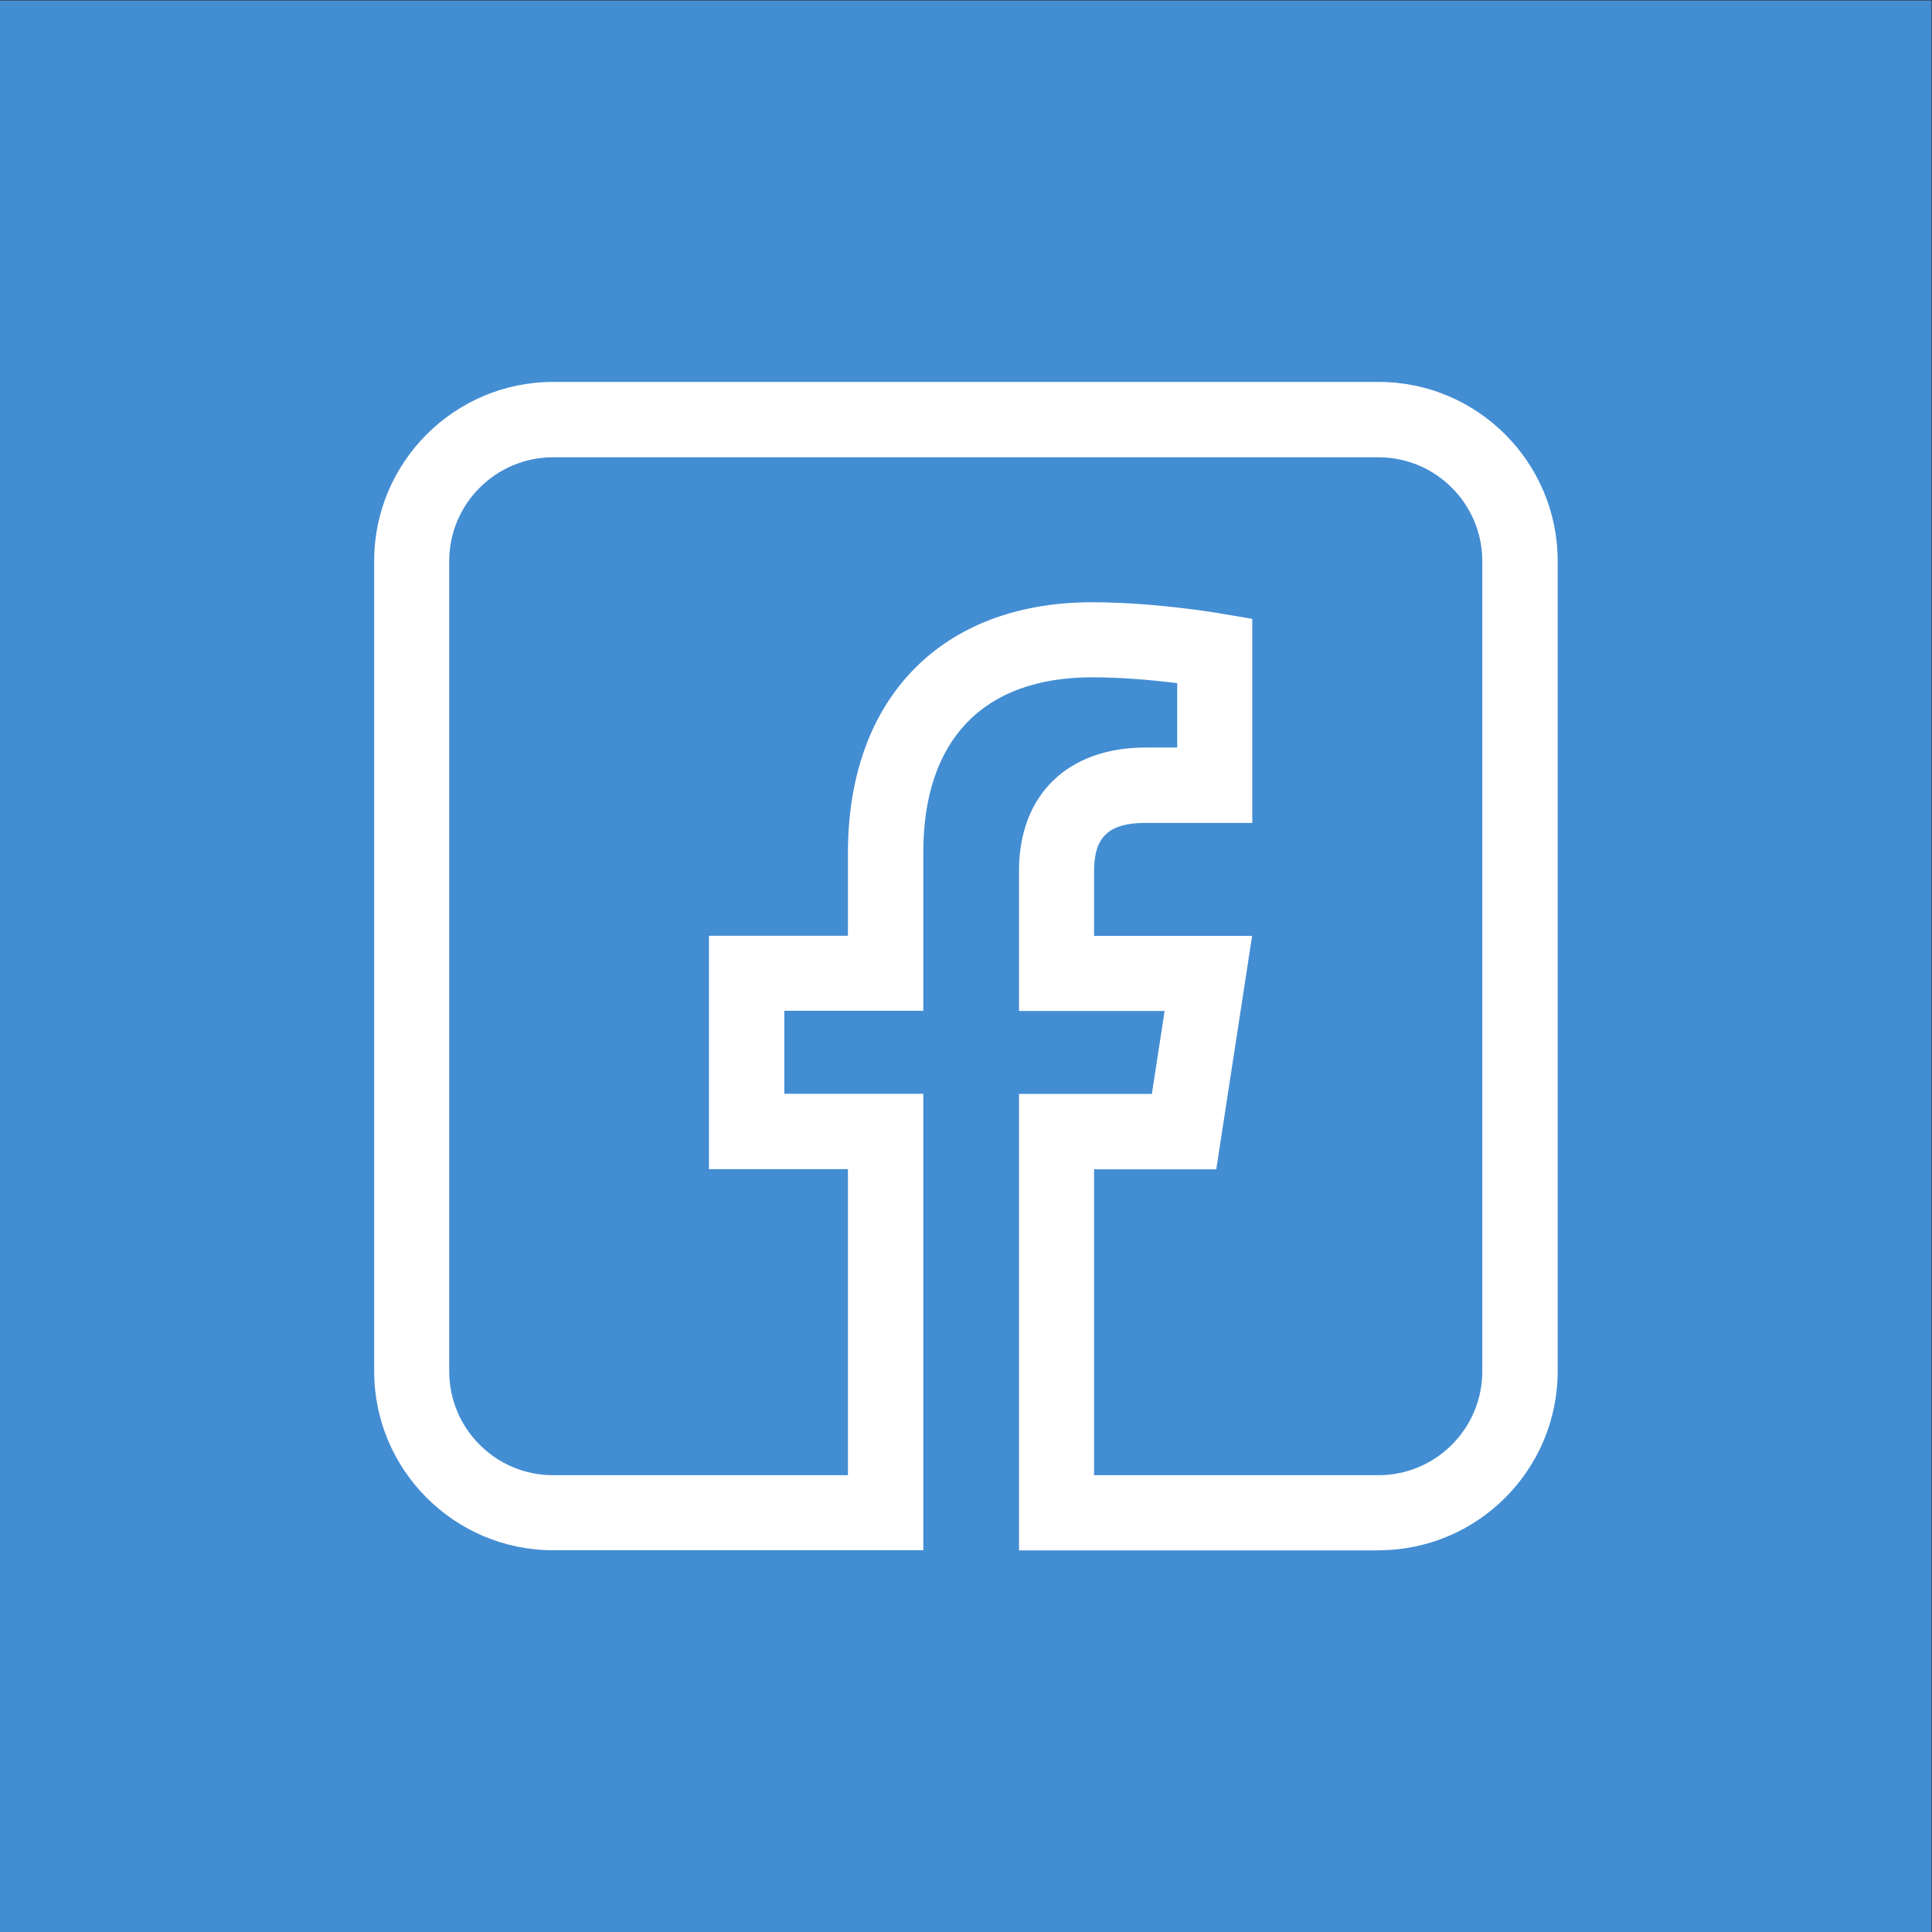
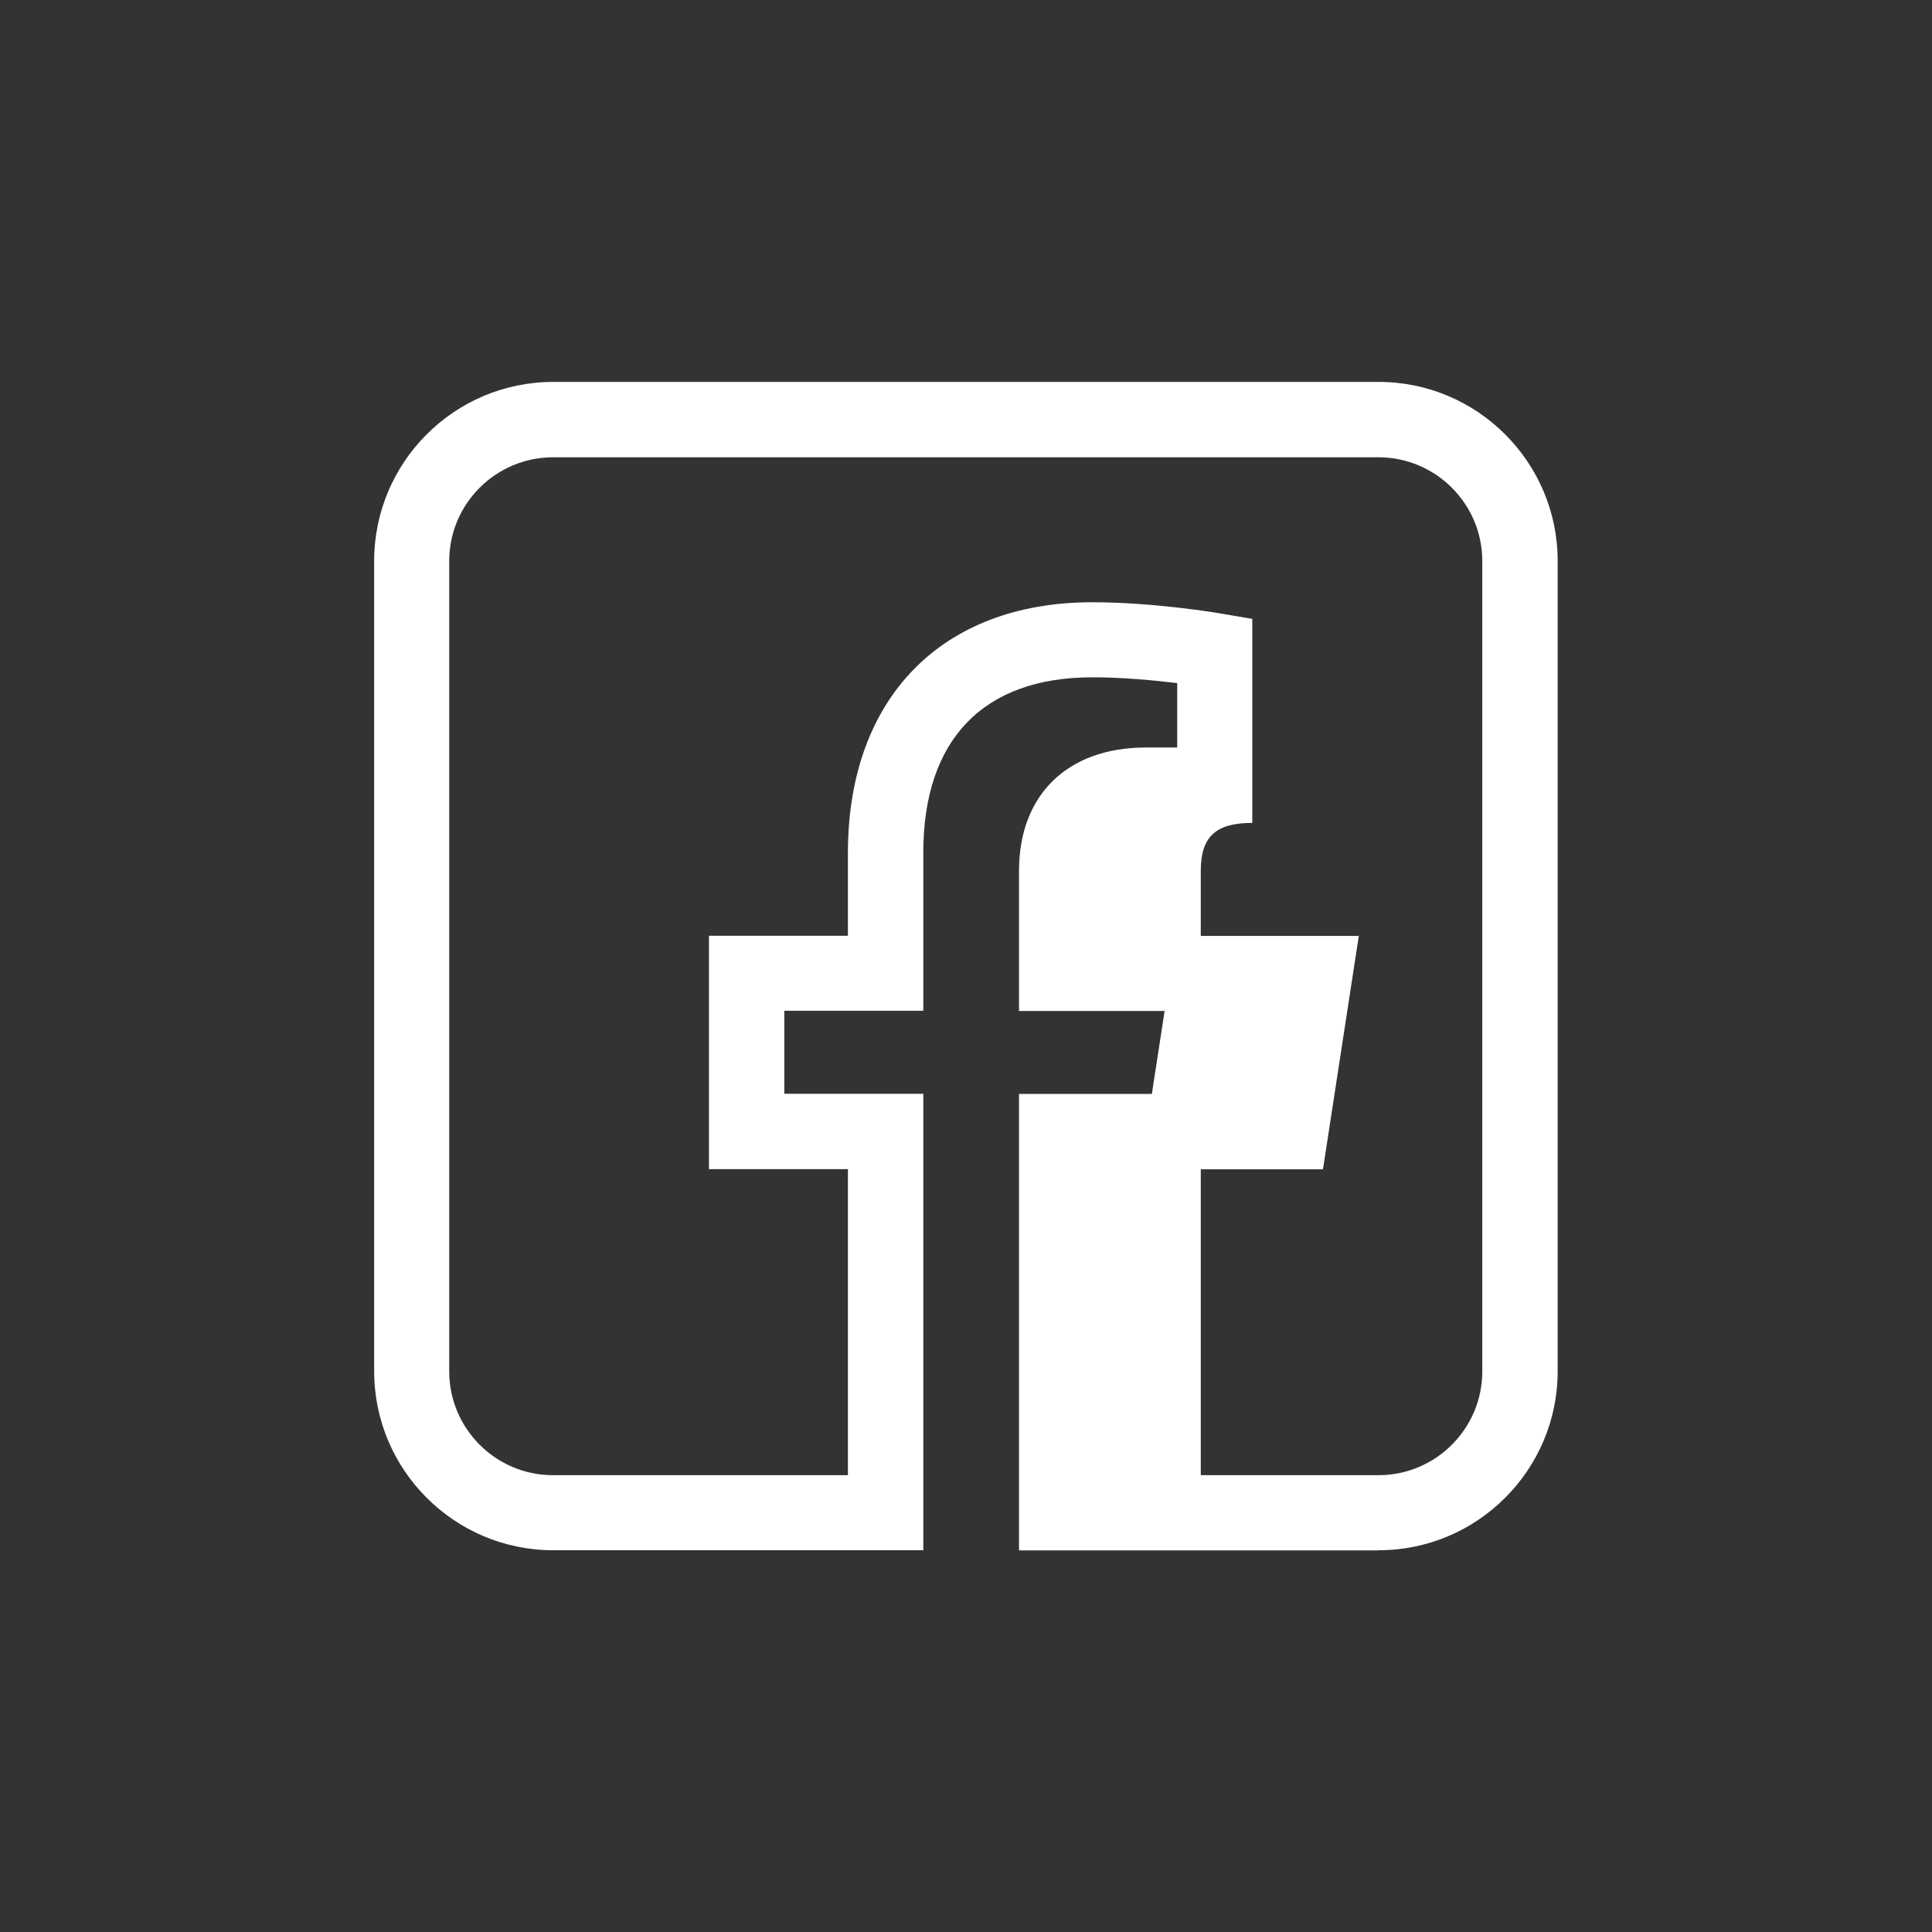
<svg xmlns="http://www.w3.org/2000/svg" xmlns:ns1="http://sodipodi.sourceforge.net/DTD/sodipodi-0.dtd" xmlns:ns2="http://www.inkscape.org/namespaces/inkscape" version="1.1" id="svg2" width="682.667" height="682.667" viewBox="0 0 682.667 682.667" ns1:docname="icons-novos-redes-menu-lateral_facebook.eps">
  <rect x="0" y="0" width="682.667" height="682.667" fill="#333333" stroke="none" />
  <defs id="defs6" />
  <ns1:namedview id="namedview4" pagecolor="#ffffff" bordercolor="#000000" borderopacity="0.25" ns2:showpageshadow="2" ns2:pageopacity="0.0" ns2:pagecheckerboard="0" ns2:deskcolor="#d1d1d1" />
  <g id="g8" ns2:groupmode="layer" ns2:label="ink_ext_XXXXXX" transform="matrix(1.333,0,0,-1.333,0,682.667)">
    <g id="g10" transform="scale(0.1)">
-       <path d="M 0,5120 H 5120 V 0 H 0 v 5120" style="fill:#438dd3;fill-opacity:1;fill-rule:nonzero;stroke:none" id="path12" />
-       <path d="m 2900.59,1210.9 h 753.5 c 151.47,0 275.12,123.23 275.12,275.12 v 2147.96 c 0,151.47 -123.23,275.12 -275.12,275.12 H 1465.91 c -151.46,0 -275.12,-123.23 -275.12,-275.12 V 1486.02 c 0,-151.47 123.23,-275.12 275.12,-275.12 h 781.74 v 811.26 h -368.4 v 618.71 h 368.4 v 219.93 c 0,409.48 248.17,664.07 647.38,664.07 165.16,0 334.6,-28.67 341.45,-29.96 l 83.01,-14.12 v -540.84 h -282.83 c -97.13,0 -136.5,-36.79 -136.5,-127.08 v -172.43 h 418.9 l -94.99,-618.71 h -323.91 v -811.26 z m 753.5,-199.39 H 2701.2 v 1210.04 h 352.14 l 33.81,219.93 H 2701.2 v 371.82 c 0,201.11 128.79,326.48 335.88,326.48 h 83.44 v 170.72 c -59.91,7.27 -144.2,15.4 -225.07,15.4 -288.81,0 -447.98,-165.16 -447.98,-464.67 v -419.32 h -368.41 v -219.93 h 368.41 V 1011.93 h -981.13 c -261.43,0 -474.52,212.66 -474.52,474.52 V 3634.4 c 0,261.44 212.66,474.52 474.52,474.52 h 2188.17 c 261.44,0 474.52,-212.65 474.52,-474.52 V 1486.45 c 0,-261.43 -212.65,-474.52 -474.52,-474.52 l -0.42,-0.42" style="fill:#ffffff;fill-opacity:1;fill-rule:nonzero;stroke:none" id="path14" />
+       <path d="m 2900.59,1210.9 h 753.5 c 151.47,0 275.12,123.23 275.12,275.12 v 2147.96 c 0,151.47 -123.23,275.12 -275.12,275.12 H 1465.91 c -151.46,0 -275.12,-123.23 -275.12,-275.12 V 1486.02 c 0,-151.47 123.23,-275.12 275.12,-275.12 h 781.74 v 811.26 h -368.4 v 618.71 h 368.4 v 219.93 c 0,409.48 248.17,664.07 647.38,664.07 165.16,0 334.6,-28.67 341.45,-29.96 l 83.01,-14.12 v -540.84 c -97.13,0 -136.5,-36.79 -136.5,-127.08 v -172.43 h 418.9 l -94.99,-618.71 h -323.91 v -811.26 z m 753.5,-199.39 H 2701.2 v 1210.04 h 352.14 l 33.81,219.93 H 2701.2 v 371.82 c 0,201.11 128.79,326.48 335.88,326.48 h 83.44 v 170.72 c -59.91,7.27 -144.2,15.4 -225.07,15.4 -288.81,0 -447.98,-165.16 -447.98,-464.67 v -419.32 h -368.41 v -219.93 h 368.41 V 1011.93 h -981.13 c -261.43,0 -474.52,212.66 -474.52,474.52 V 3634.4 c 0,261.44 212.66,474.52 474.52,474.52 h 2188.17 c 261.44,0 474.52,-212.65 474.52,-474.52 V 1486.45 c 0,-261.43 -212.65,-474.52 -474.52,-474.52 l -0.42,-0.42" style="fill:#ffffff;fill-opacity:1;fill-rule:nonzero;stroke:none" id="path14" />
    </g>
  </g>
</svg>